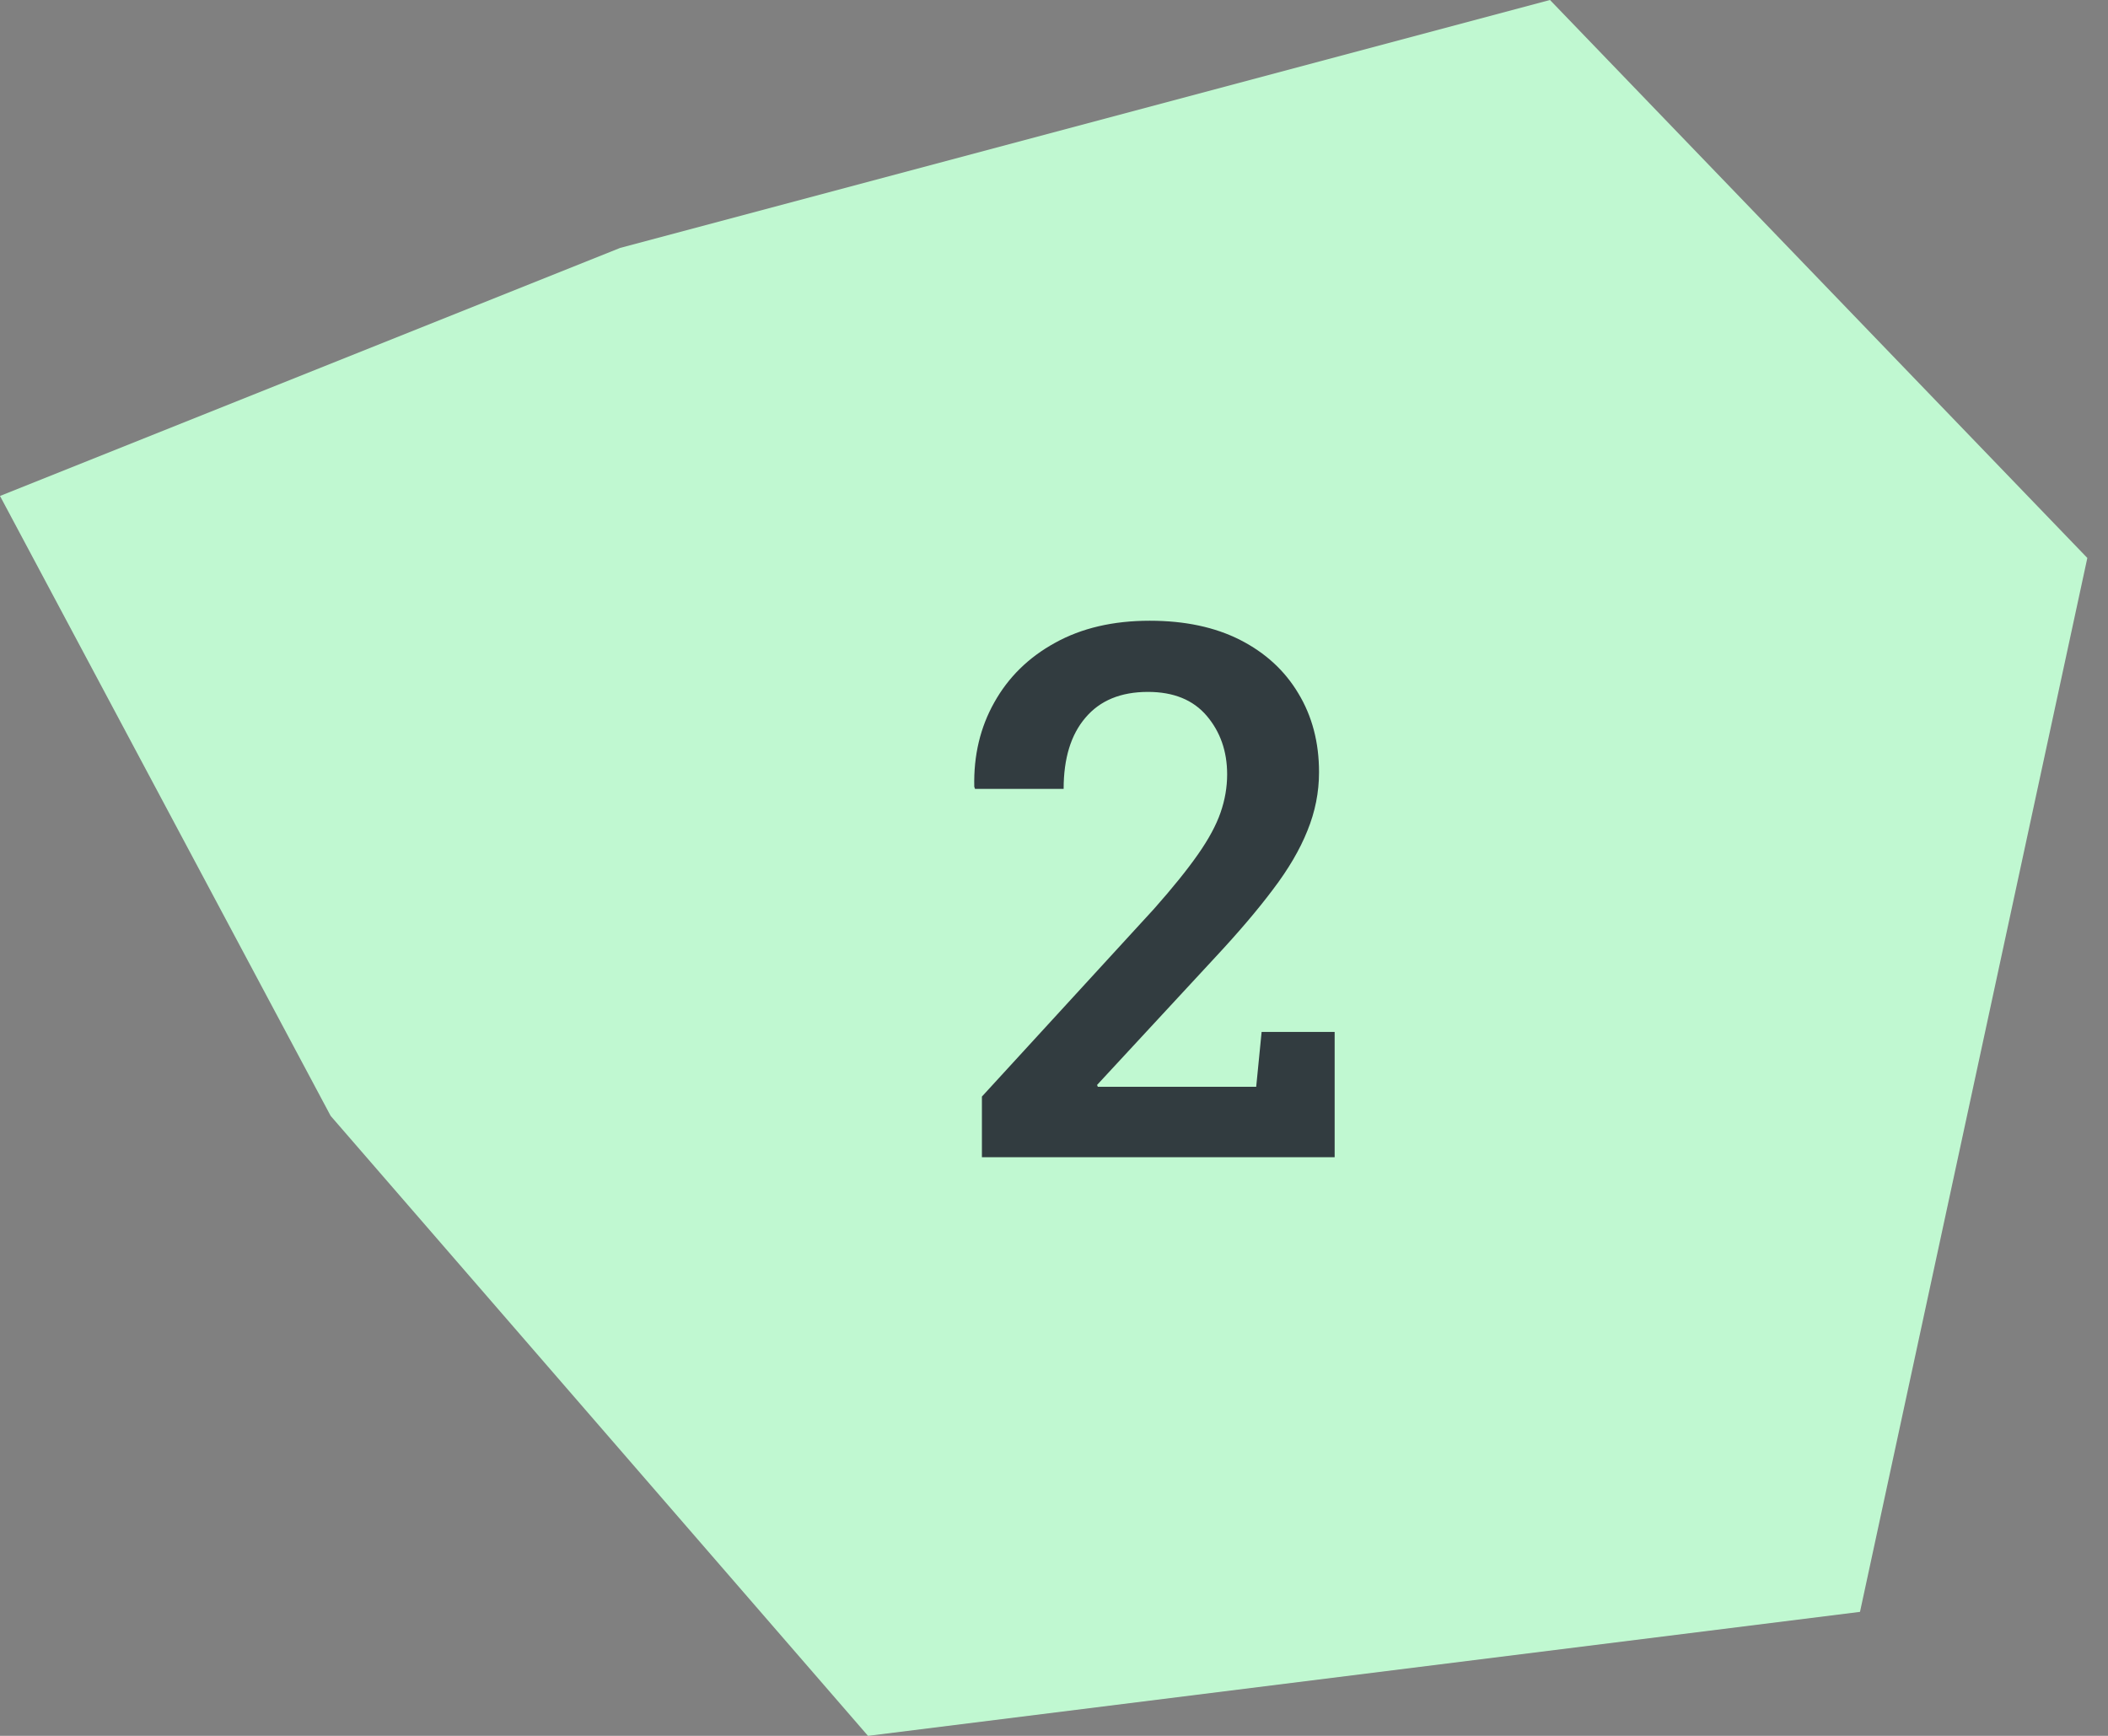
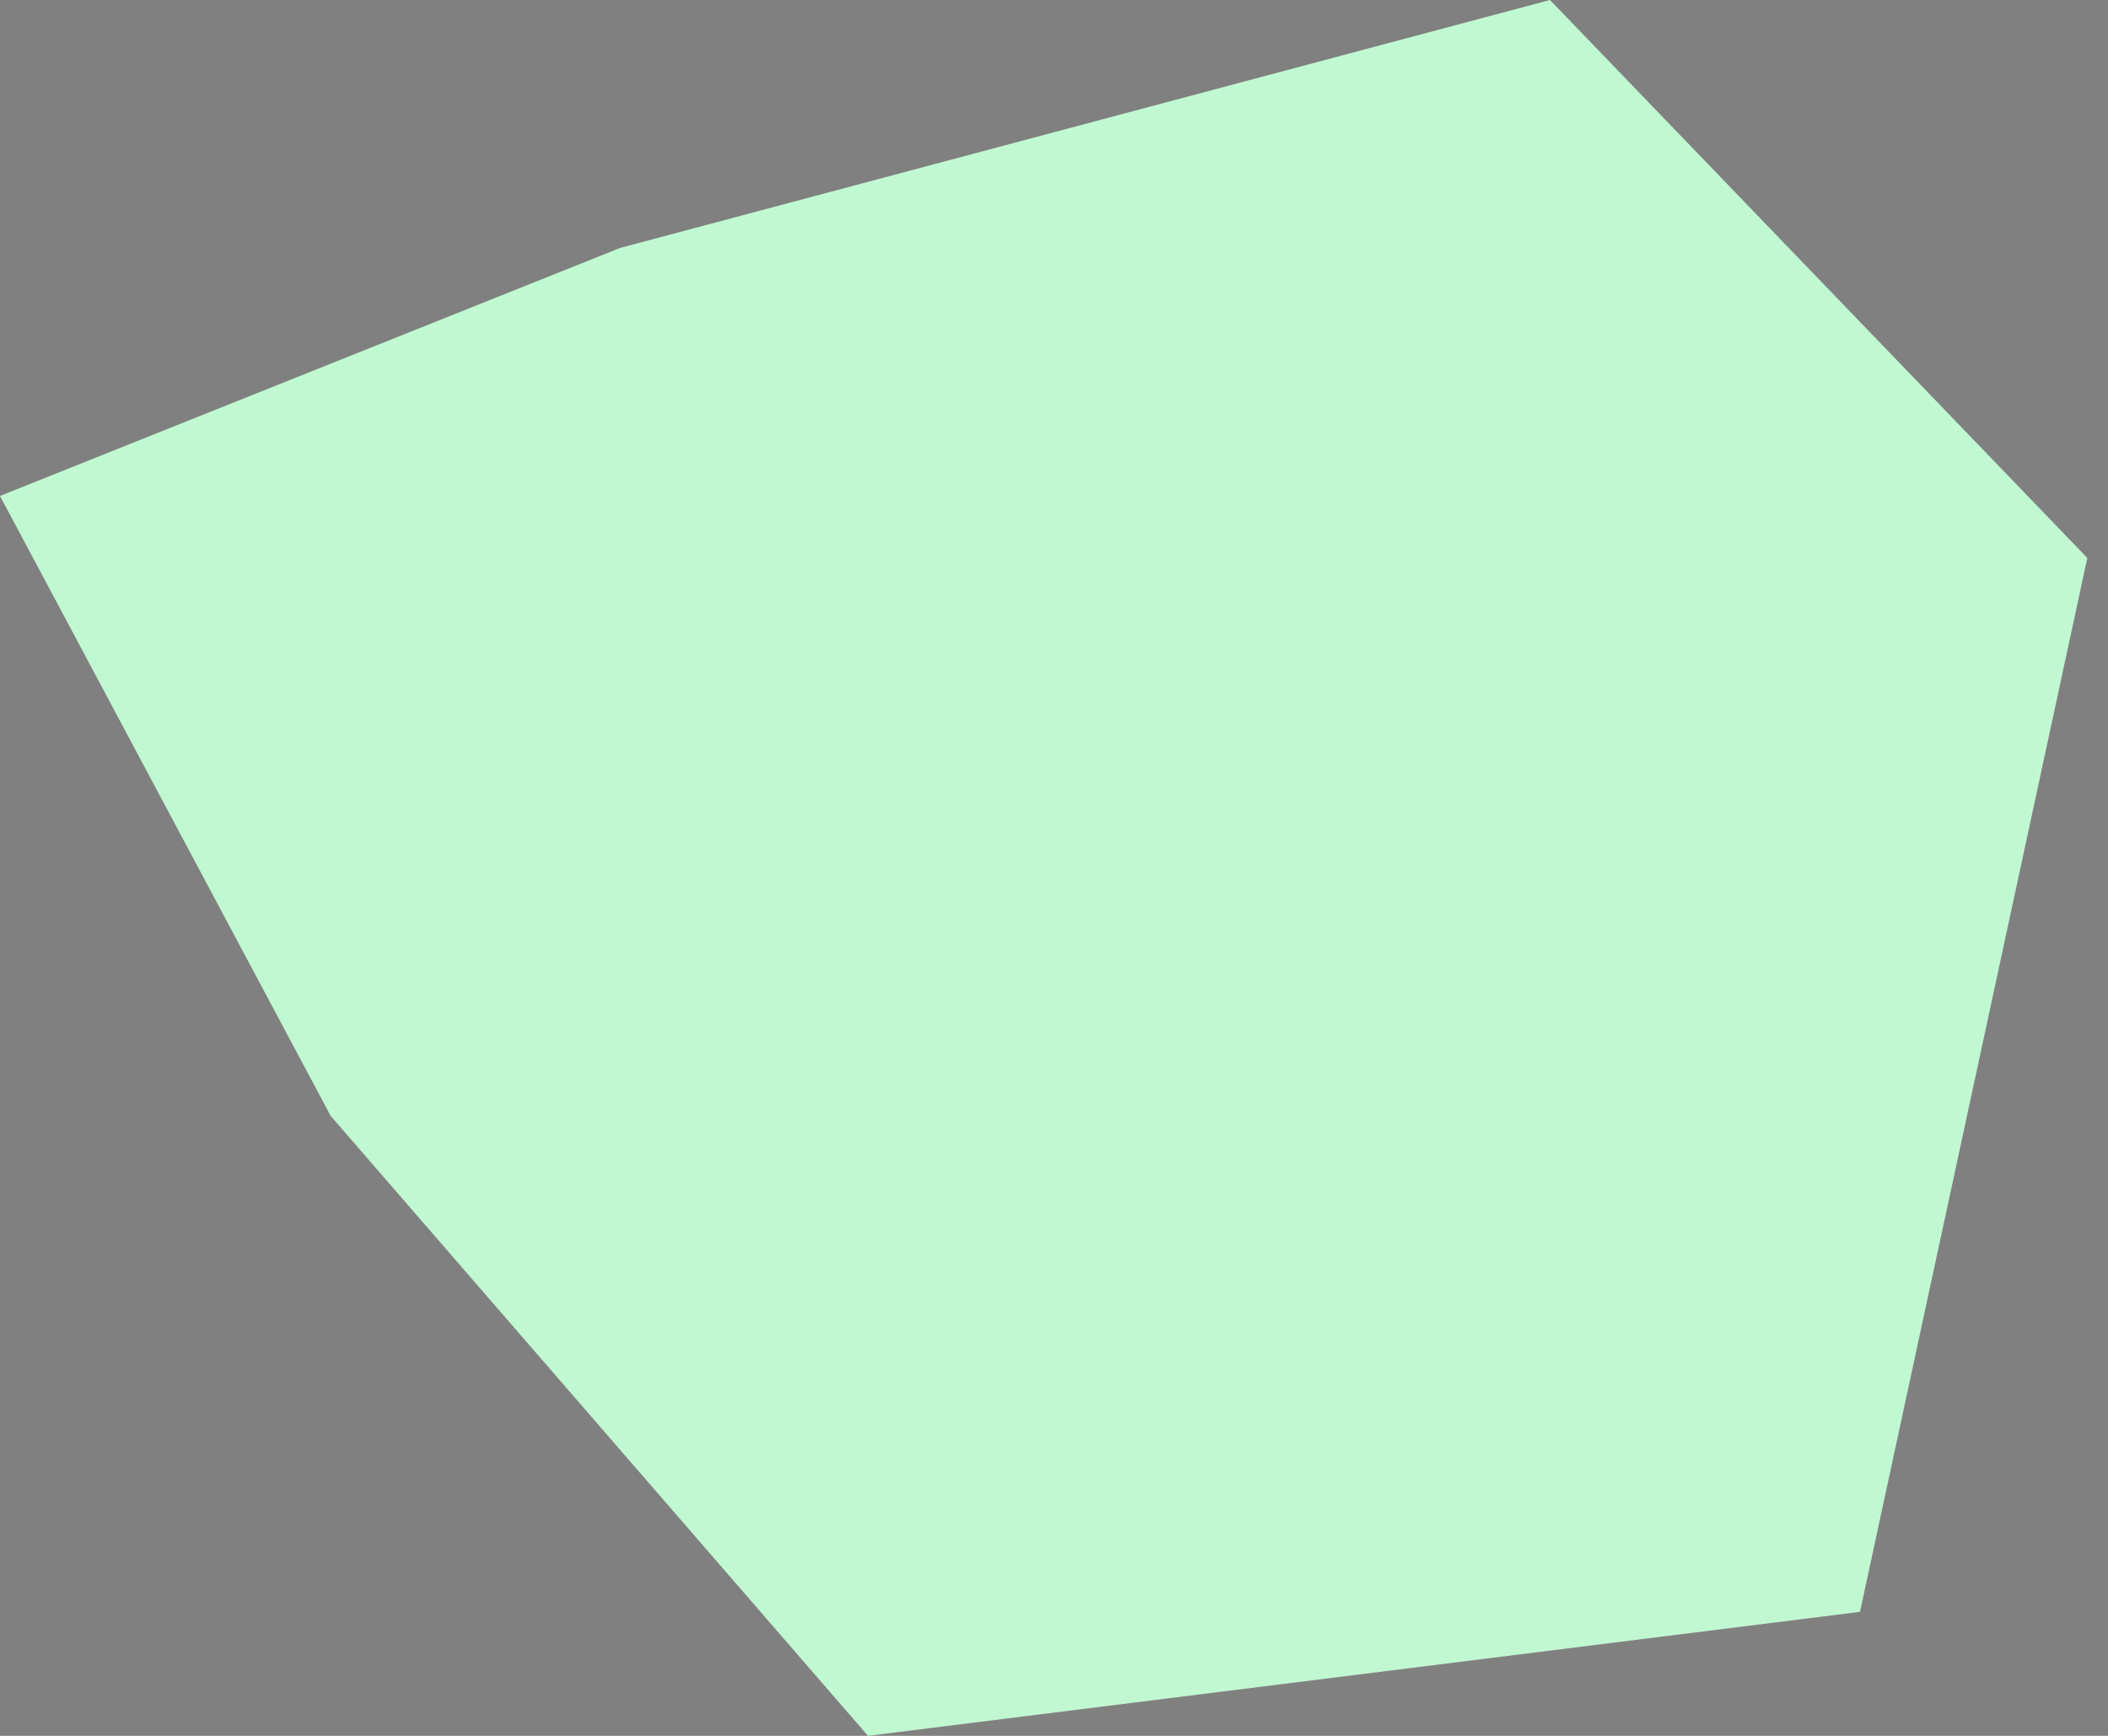
<svg xmlns="http://www.w3.org/2000/svg" width="51" height="42" viewBox="0 0 51 42" fill="none">
  <rect x="0" y="0" width="51" height="42" fill="#808080" stroke="none" />
-   <path d="M37.5 0L15 6L0 12L8 27L21 42L45 39L50.5 13.5L37.5 0Z" fill="#C0F8D1" />
-   <path d="M23.756 28V26.532L27.922 21.988C28.373 21.479 28.727 21.039 28.985 20.67C29.243 20.301 29.425 19.964 29.53 19.659C29.636 19.355 29.689 19.047 29.689 18.736C29.689 18.18 29.524 17.708 29.196 17.321C28.868 16.935 28.394 16.741 27.773 16.741C27.116 16.741 26.612 16.949 26.261 17.365C25.909 17.775 25.733 18.35 25.733 19.088H23.589L23.571 19.035C23.554 18.279 23.715 17.6 24.055 16.996C24.395 16.387 24.884 15.906 25.523 15.555C26.167 15.197 26.932 15.019 27.816 15.019C28.666 15.019 29.395 15.174 30.005 15.484C30.614 15.795 31.083 16.226 31.411 16.776C31.745 17.327 31.912 17.963 31.912 18.684C31.912 19.17 31.818 19.642 31.631 20.099C31.449 20.556 31.171 21.03 30.796 21.523C30.427 22.015 29.961 22.562 29.398 23.166L26.542 26.251L26.56 26.295H30.392L30.523 24.968H32.29V28H23.756Z" fill="#323C40" />
+   <path d="M37.5 0L15 6L0 12L8 27L21 42L45 39L50.5 13.5L37.5 0" fill="#C0F8D1" />
</svg>